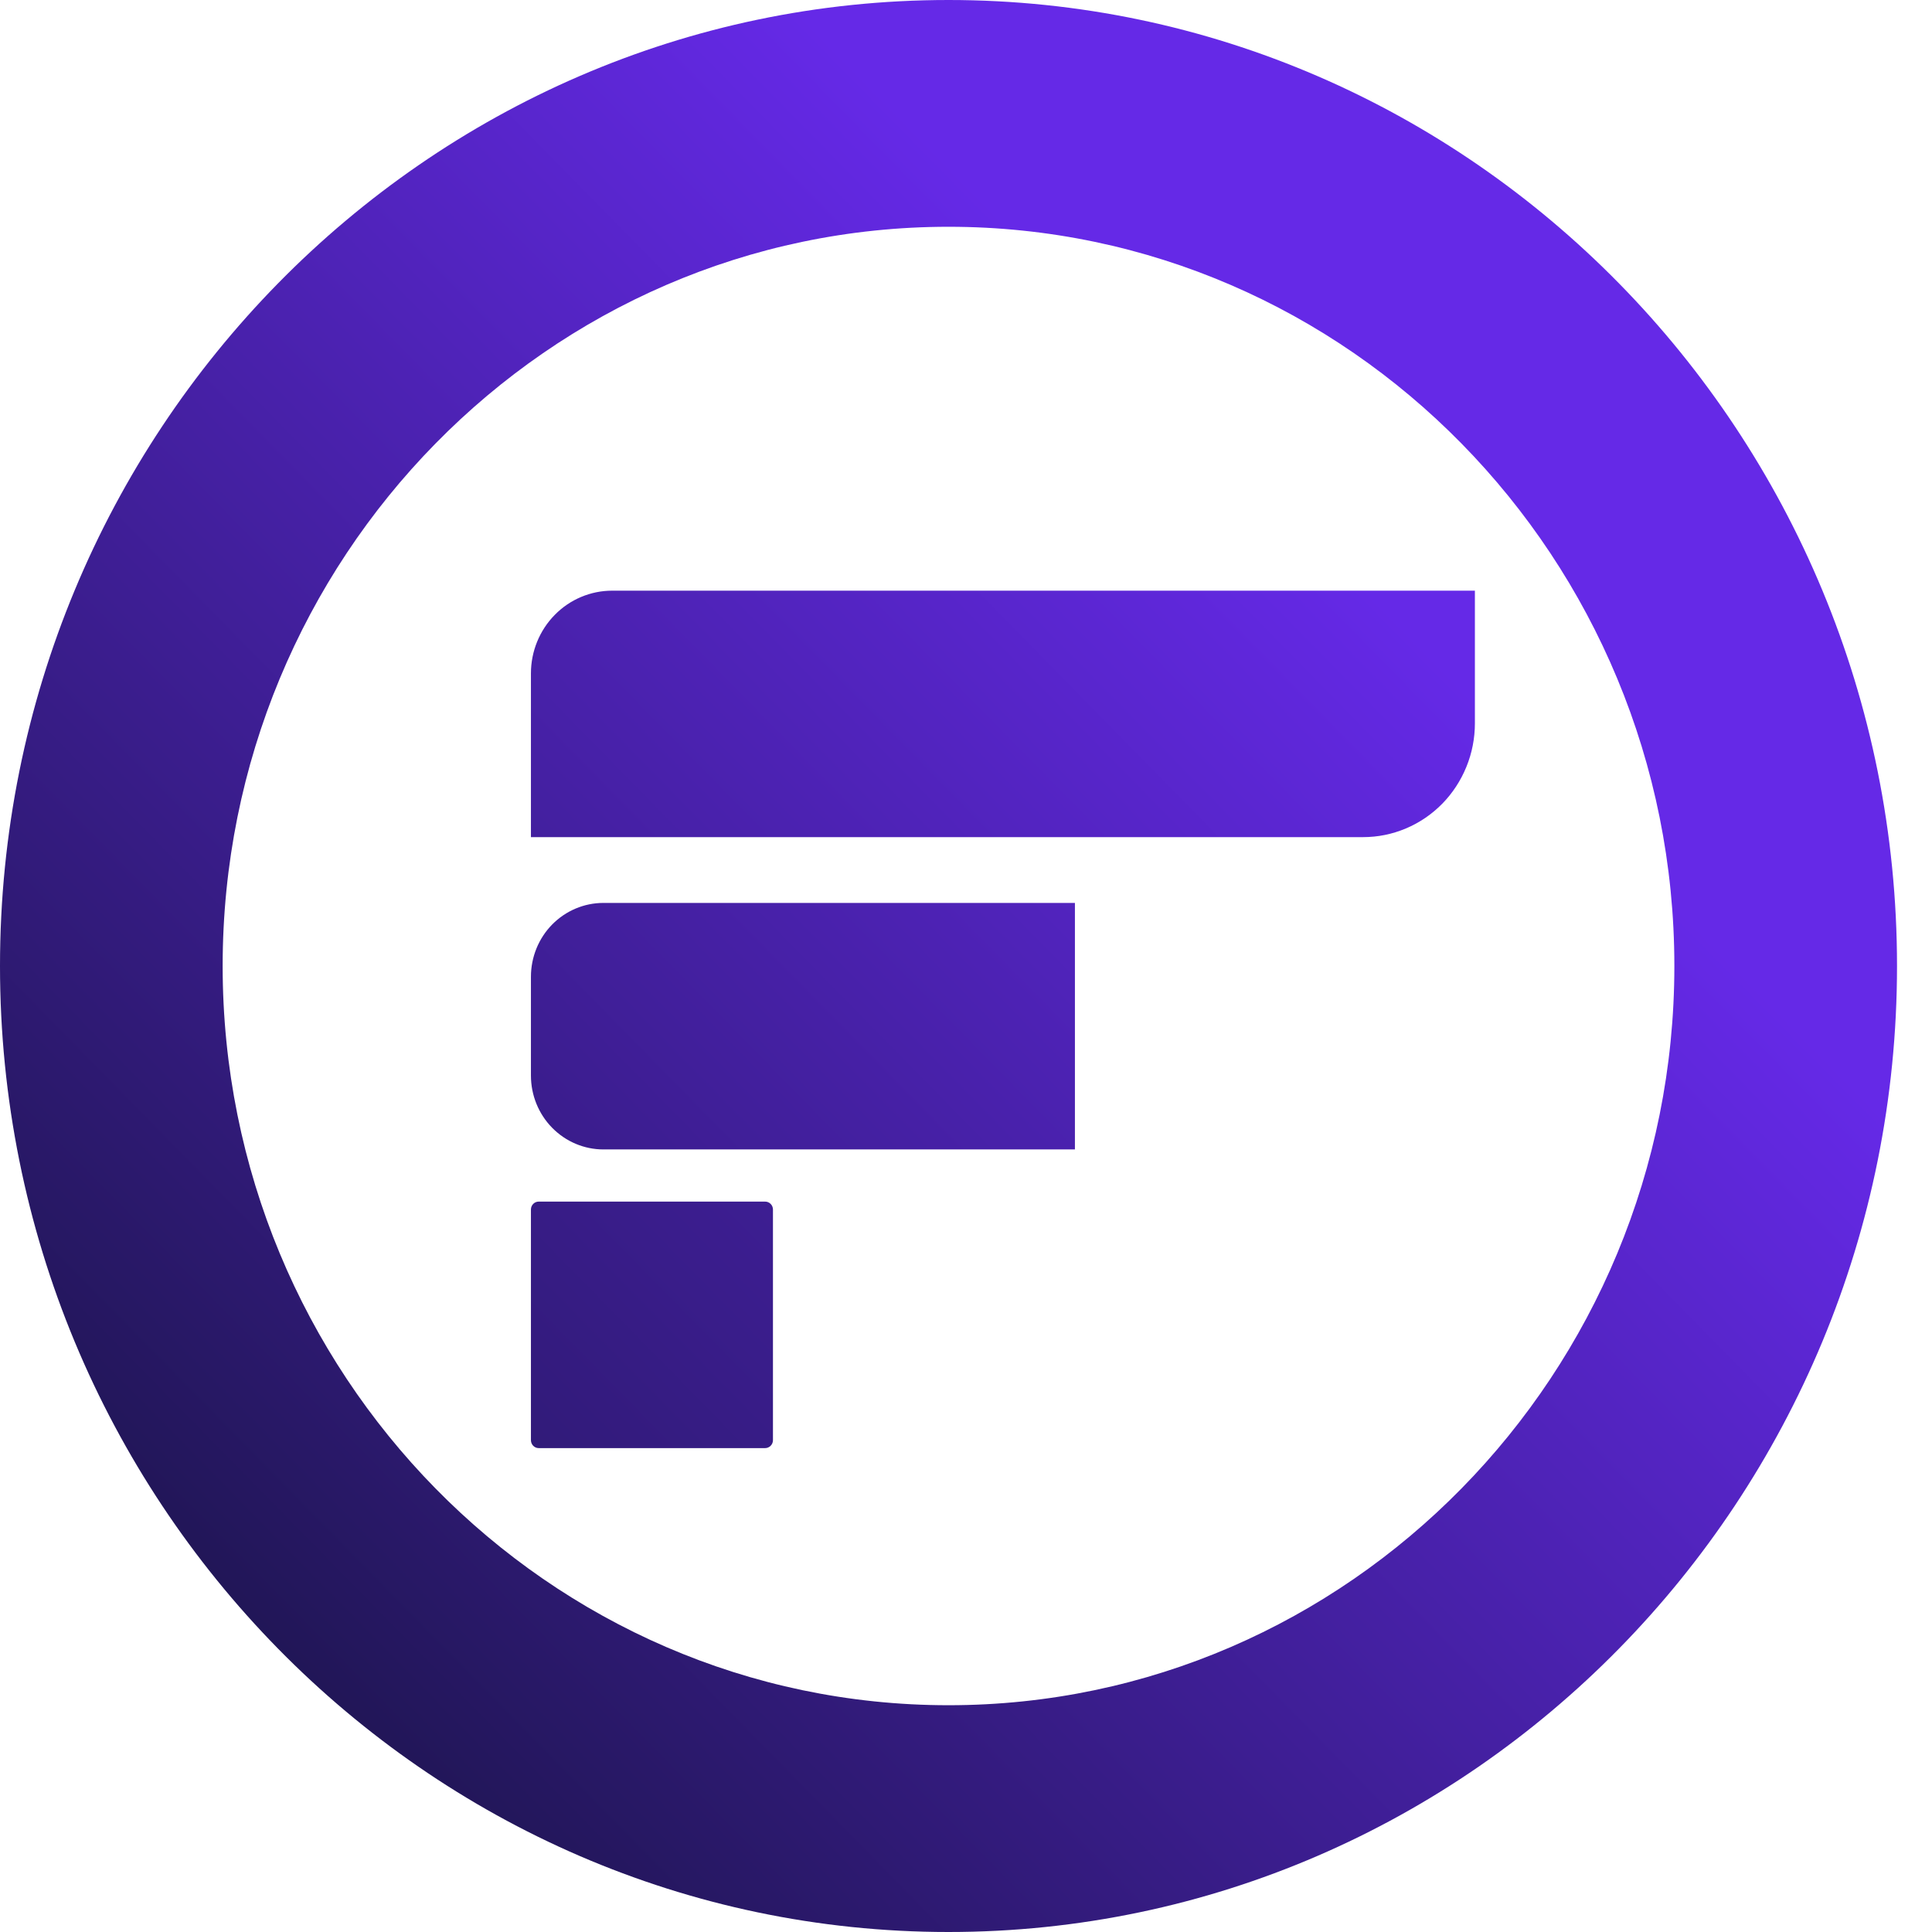
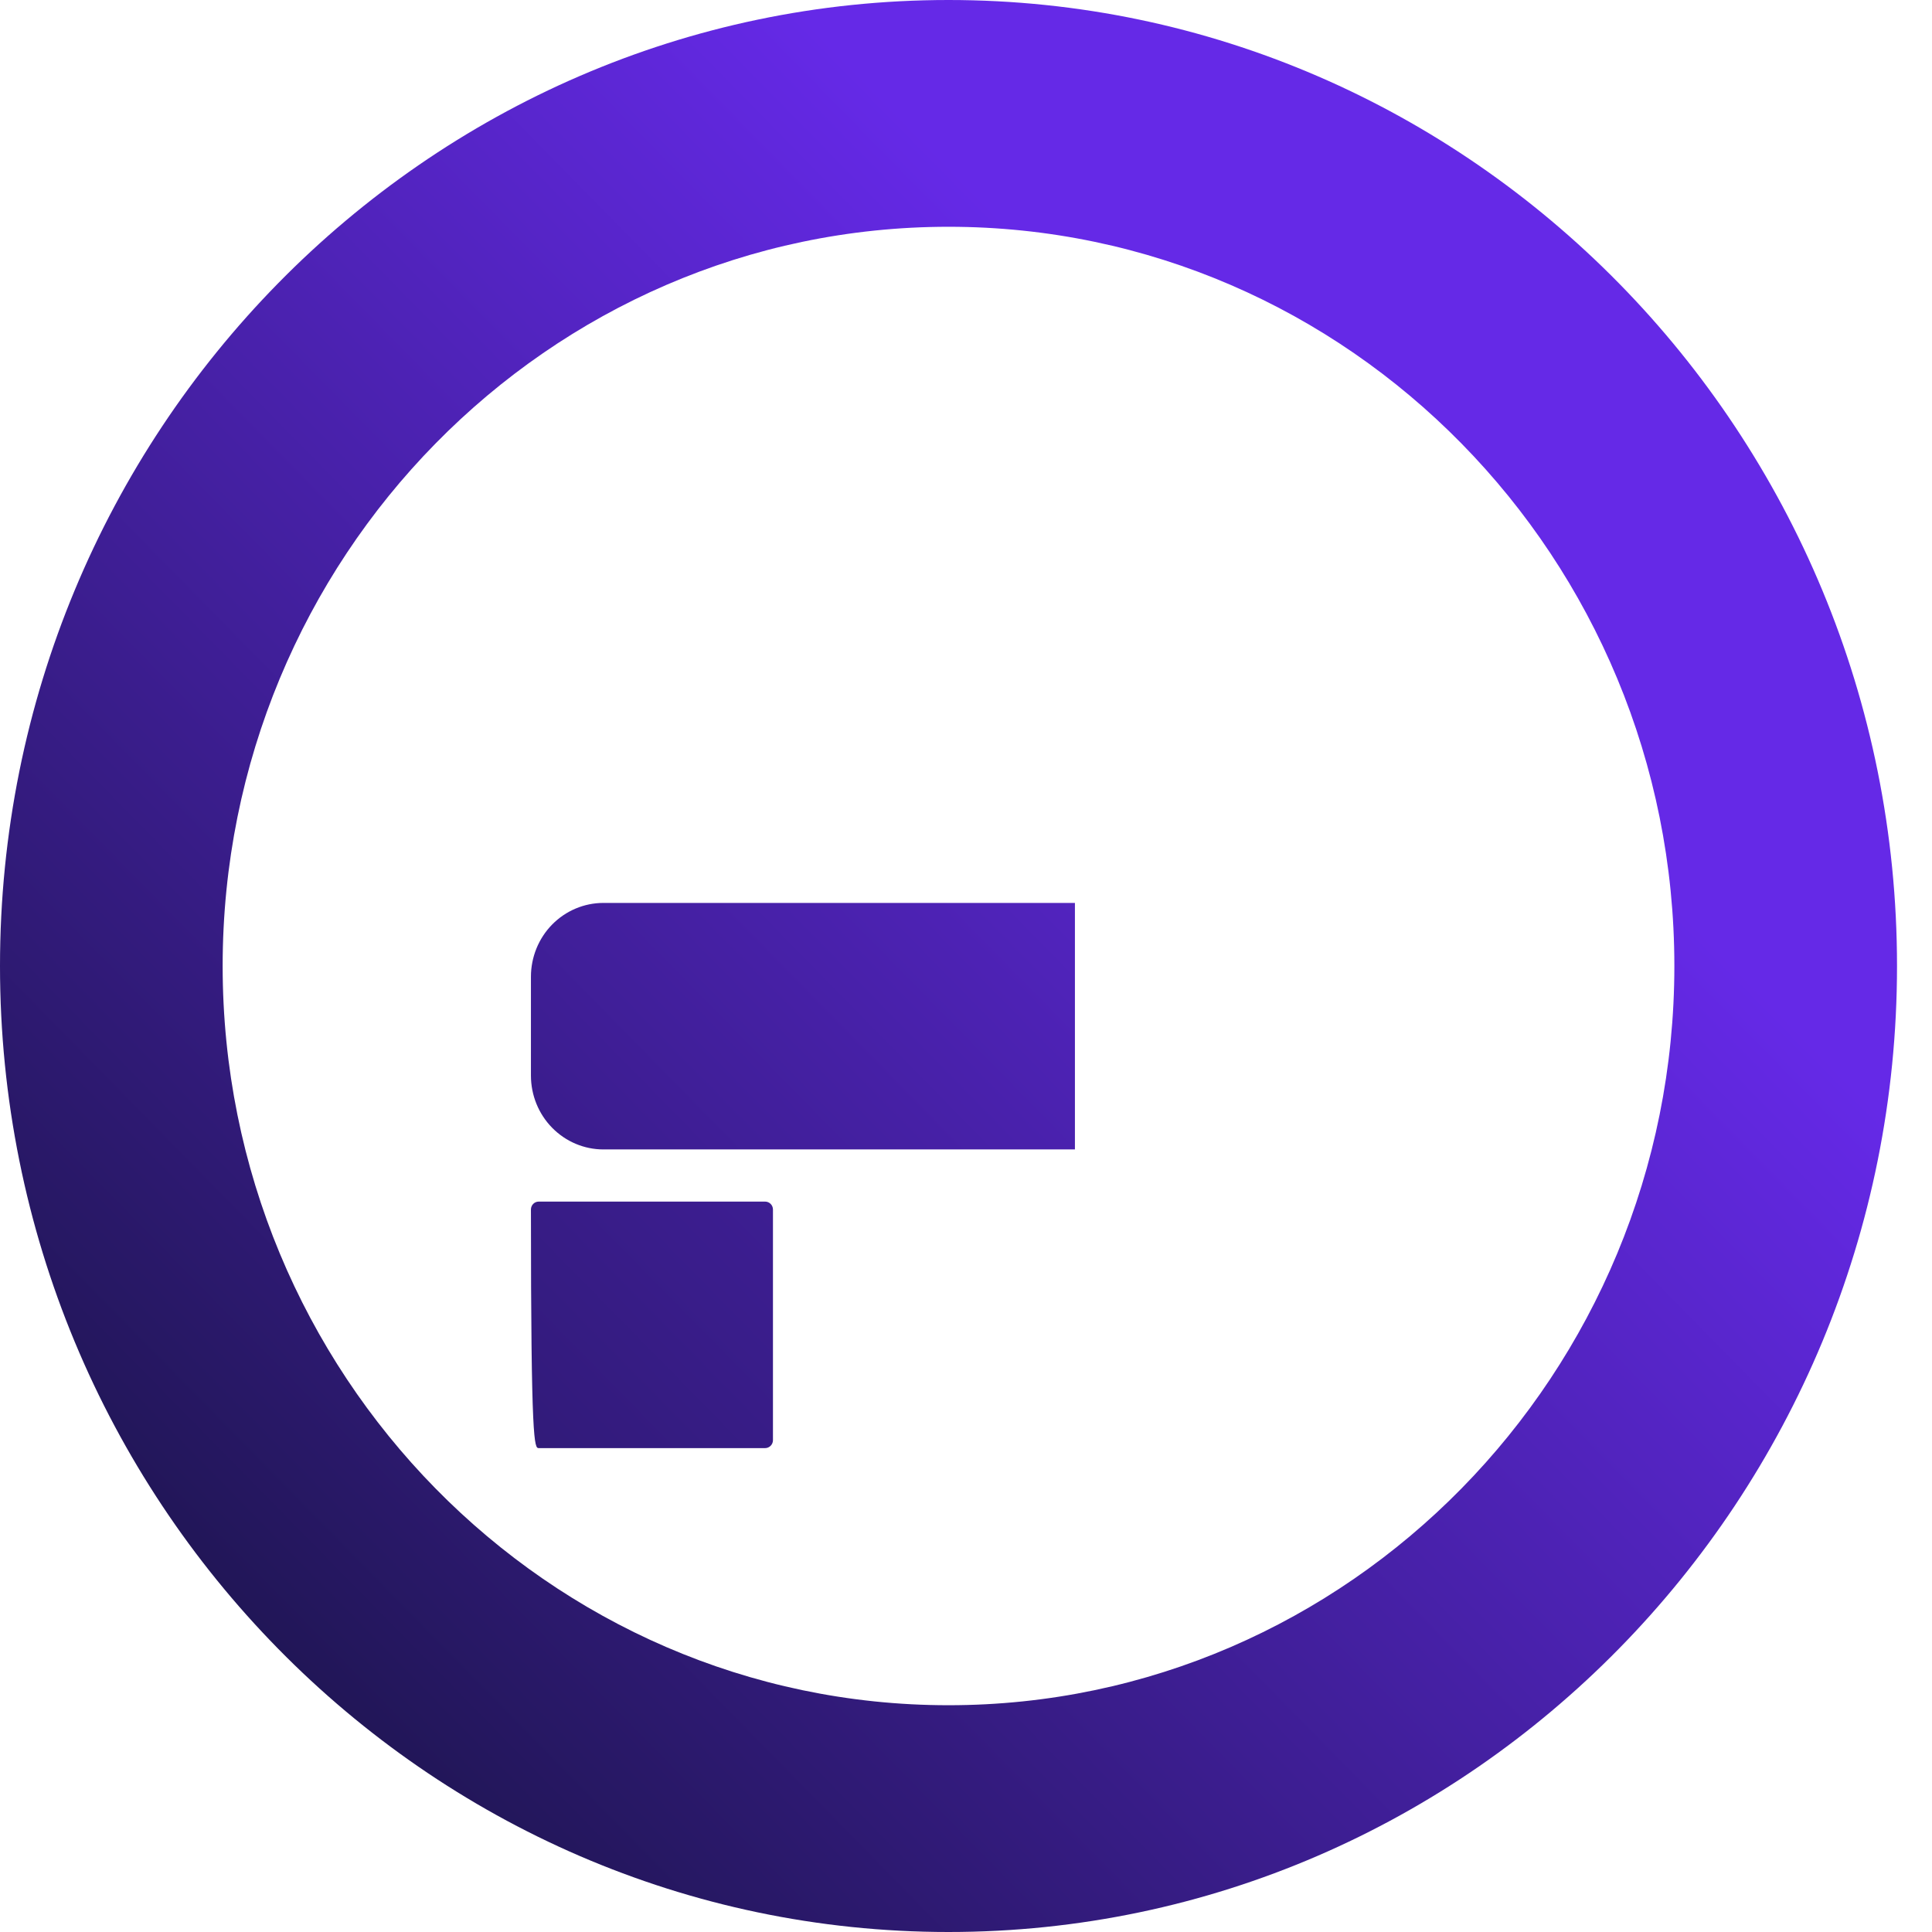
<svg xmlns="http://www.w3.org/2000/svg" width="37" height="37" viewBox="0 0 37 37" fill="none">
-   <path d="M28.246 11.312V13.852C28.246 14.138 28.191 14.422 28.083 14.686C27.975 14.951 27.818 15.191 27.619 15.394C27.42 15.596 27.184 15.757 26.924 15.866C26.664 15.976 26.386 16.032 26.105 16.032H10.168V12.896C10.168 12.476 10.332 12.073 10.624 11.776C10.915 11.479 11.311 11.312 11.724 11.312H28.246Z" fill="url(#paint0_linear_36_2244)" />
  <path d="M20.586 17.292V22.013H11.556C11.188 22.013 10.835 21.864 10.574 21.598C10.314 21.333 10.168 20.974 10.168 20.598V18.706C10.168 18.331 10.314 17.971 10.574 17.706C10.835 17.441 11.188 17.292 11.556 17.292H20.586Z" fill="url(#paint1_linear_36_2244)" />
-   <path d="M14.653 23.012H10.317C10.234 23.012 10.168 23.08 10.168 23.164V27.581C10.168 27.664 10.234 27.733 10.317 27.733H14.653C14.736 27.733 14.803 27.664 14.803 27.581V23.164C14.803 23.08 14.736 23.012 14.653 23.012Z" fill="url(#paint2_linear_36_2244)" />
+   <path d="M14.653 23.012H10.317C10.234 23.012 10.168 23.08 10.168 23.164C10.168 27.664 10.234 27.733 10.317 27.733H14.653C14.736 27.733 14.803 27.664 14.803 27.581V23.164C14.803 23.08 14.736 23.012 14.653 23.012Z" fill="url(#paint2_linear_36_2244)" />
  <path d="M18.165 37C8.149 37 0 28.701 0 18.5C0 8.299 8.149 0 18.165 0C28.181 0 36.33 8.299 36.33 18.5C36.33 28.701 28.181 37 18.165 37ZM18.165 4.343C10.5 4.343 4.264 10.694 4.264 18.5C4.264 26.306 10.5 32.657 18.165 32.657C25.83 32.657 32.066 26.306 32.066 18.5C32.066 10.694 25.83 4.343 18.165 4.343Z" fill="url(#paint3_linear_36_2244)" />
  <defs>
    <linearGradient id="paint0_linear_36_2244" x1="-4.153" y1="37.289" x2="24.301" y2="9.35" gradientUnits="userSpaceOnUse">
      <stop stop-color="#080F22" />
      <stop offset="1" stop-color="#6529E7" />
    </linearGradient>
    <linearGradient id="paint1_linear_36_2244" x1="-2.843" y1="38.623" x2="25.611" y2="10.684" gradientUnits="userSpaceOnUse">
      <stop stop-color="#080F22" />
      <stop offset="1" stop-color="#6529E7" />
    </linearGradient>
    <linearGradient id="paint2_linear_36_2244" x1="-5.521" y1="43.711" x2="30.638" y2="8.207" gradientUnits="userSpaceOnUse">
      <stop stop-color="#080F22" />
      <stop offset="1" stop-color="#6529E7" />
    </linearGradient>
    <linearGradient id="paint3_linear_36_2244" x1="-2.218" y1="39.259" x2="26.236" y2="11.321" gradientUnits="userSpaceOnUse">
      <stop stop-color="#080F22" />
      <stop offset="1" stop-color="#6529E7" />
    </linearGradient>
  </defs>
</svg>